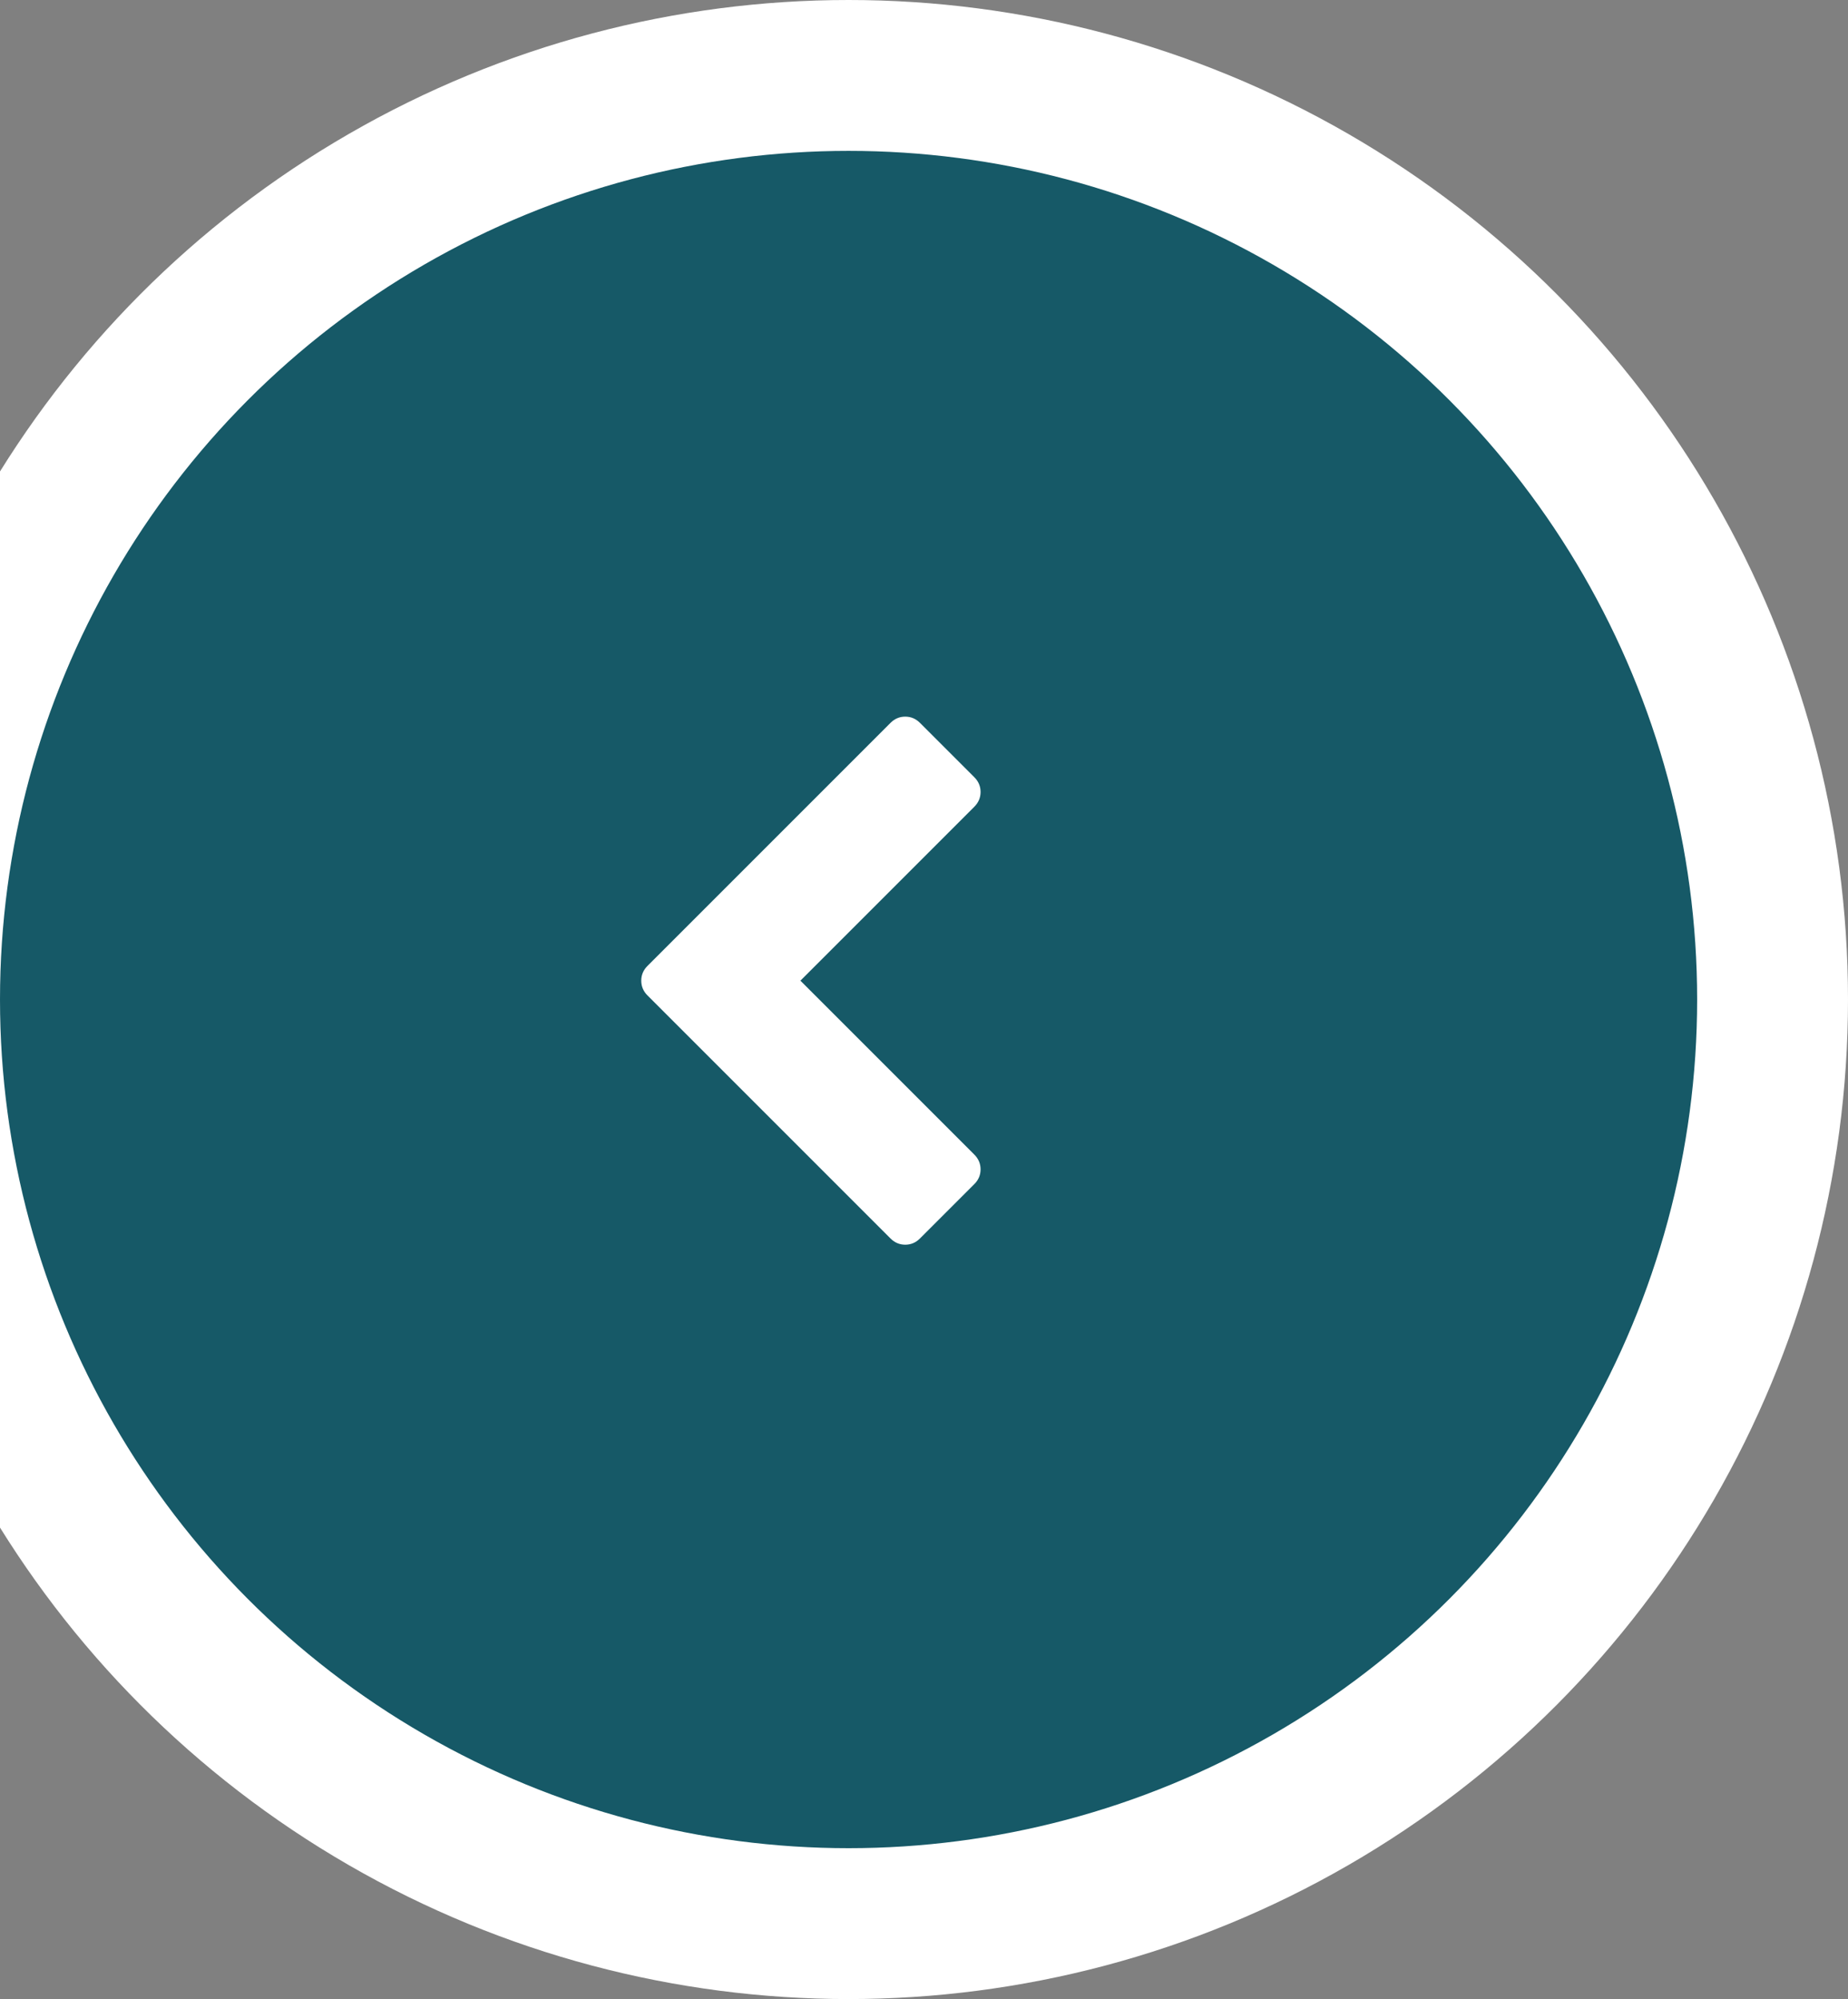
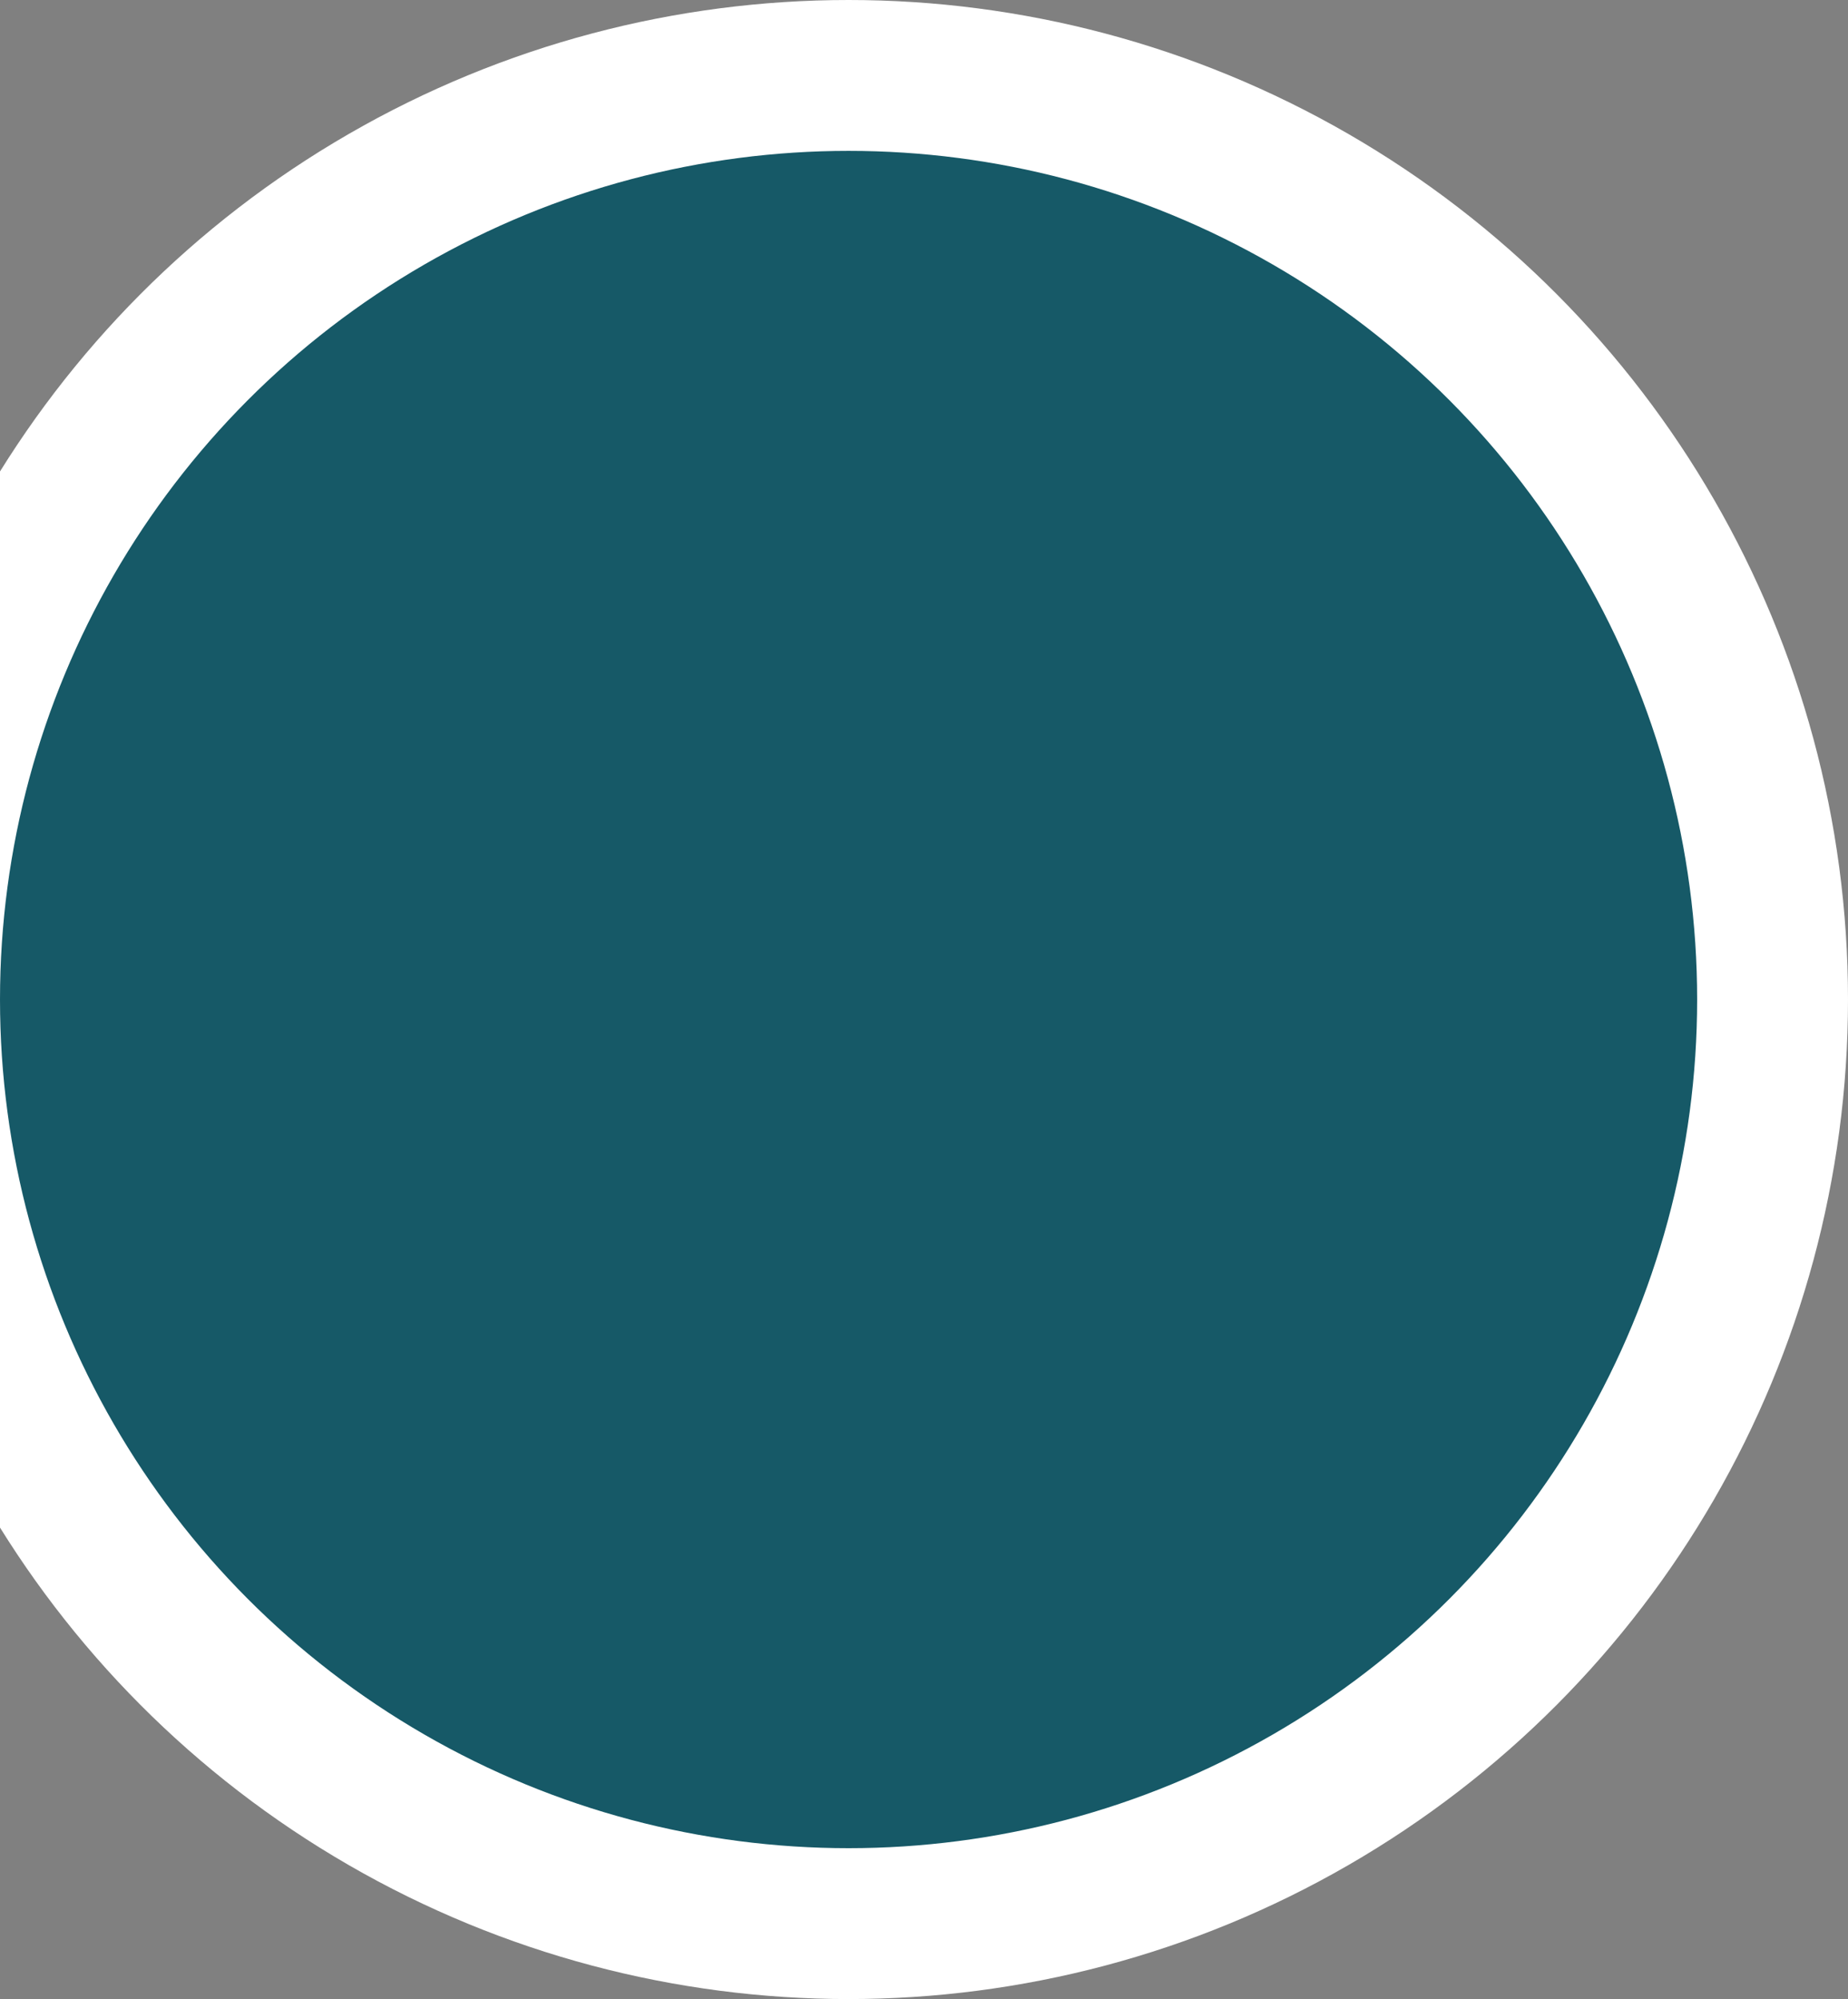
<svg xmlns="http://www.w3.org/2000/svg" width="49" height="53" viewBox="0 0 49 53" fill="none">
  <rect x="0" y="0" width="49" height="53" fill="#808080" stroke="none" />
  <circle r="24.5" transform="matrix(-1 0 0 1 22.5 26.5)" fill="#165967" stroke="white" stroke-width="4" />
-   <path d="M24.003 33C23.852 33 23.722 32.945 23.612 32.835L17.168 26.391C17.058 26.281 17.003 26.151 17.003 26C17.003 25.849 17.058 25.719 17.168 25.609L23.612 19.165C23.722 19.055 23.852 19 24.003 19C24.153 19 24.283 19.055 24.393 19.165L25.835 20.607C25.945 20.717 26 20.847 26 20.997C26 21.148 25.945 21.278 25.835 21.388L21.223 26L25.835 30.612C25.945 30.722 26 30.852 26 31.003C26 31.153 25.945 31.283 25.835 31.393L24.393 32.835C24.283 32.945 24.153 33 24.003 33Z" fill="white" />
</svg>